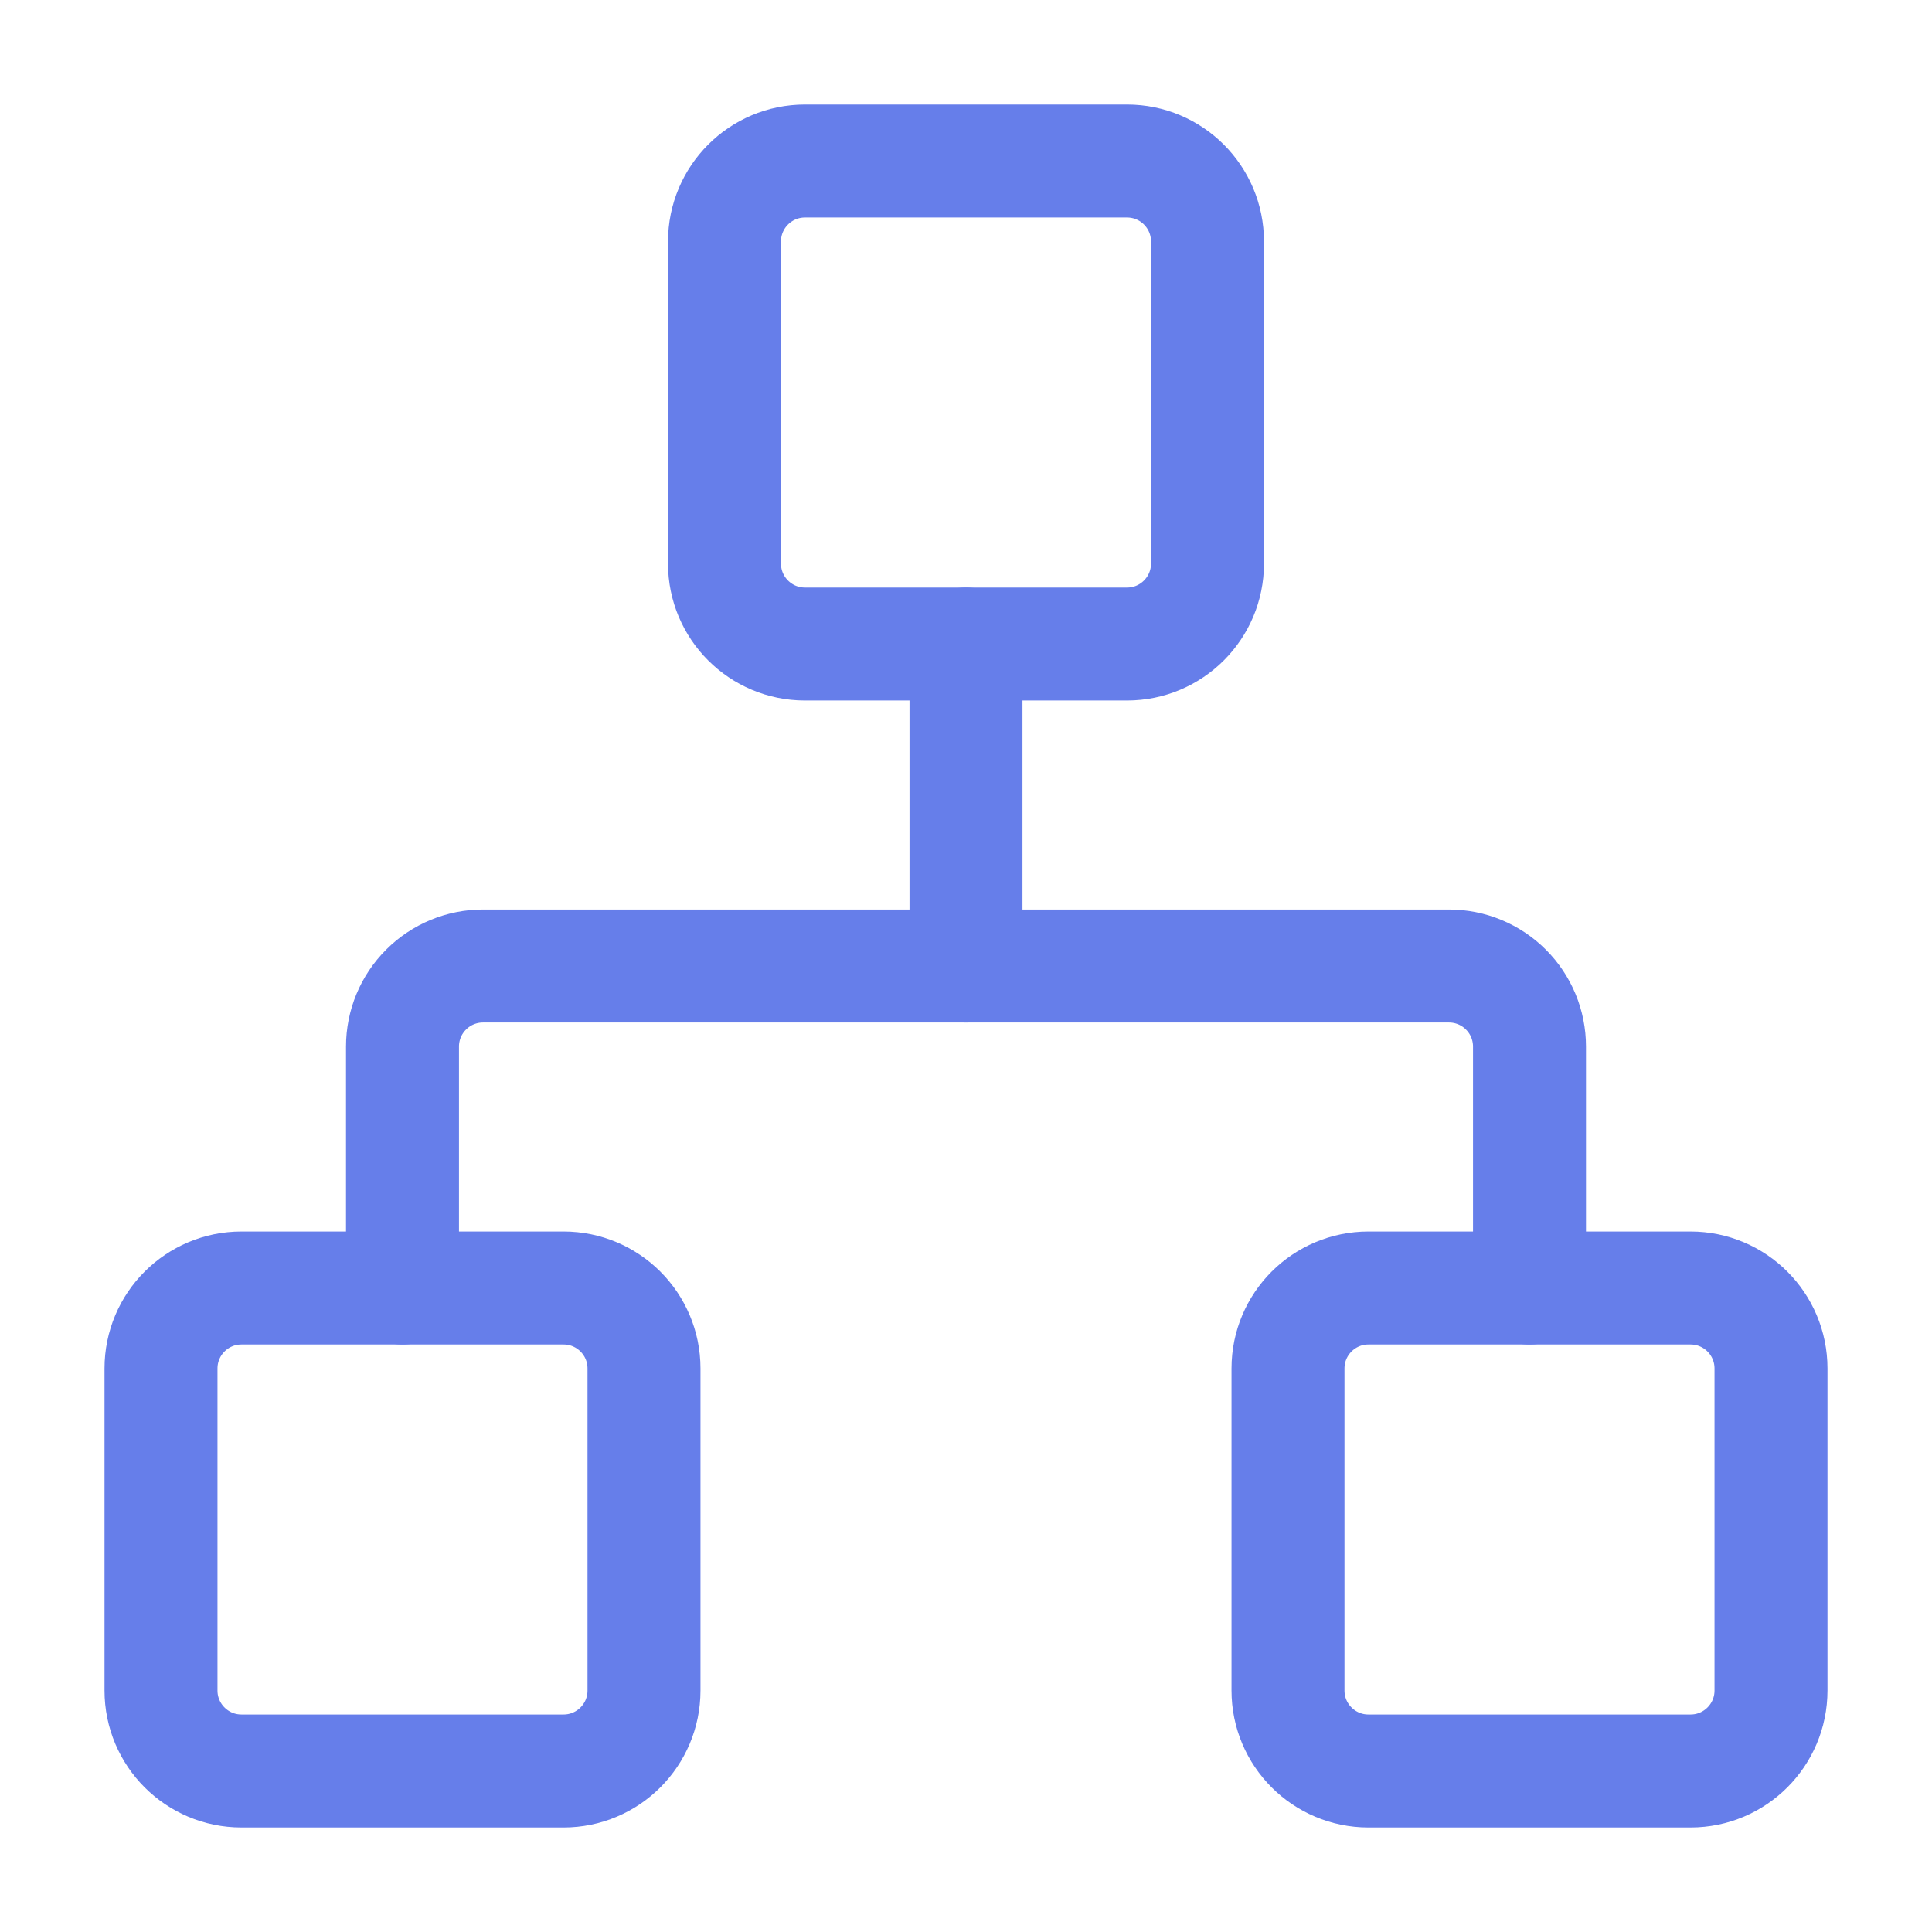
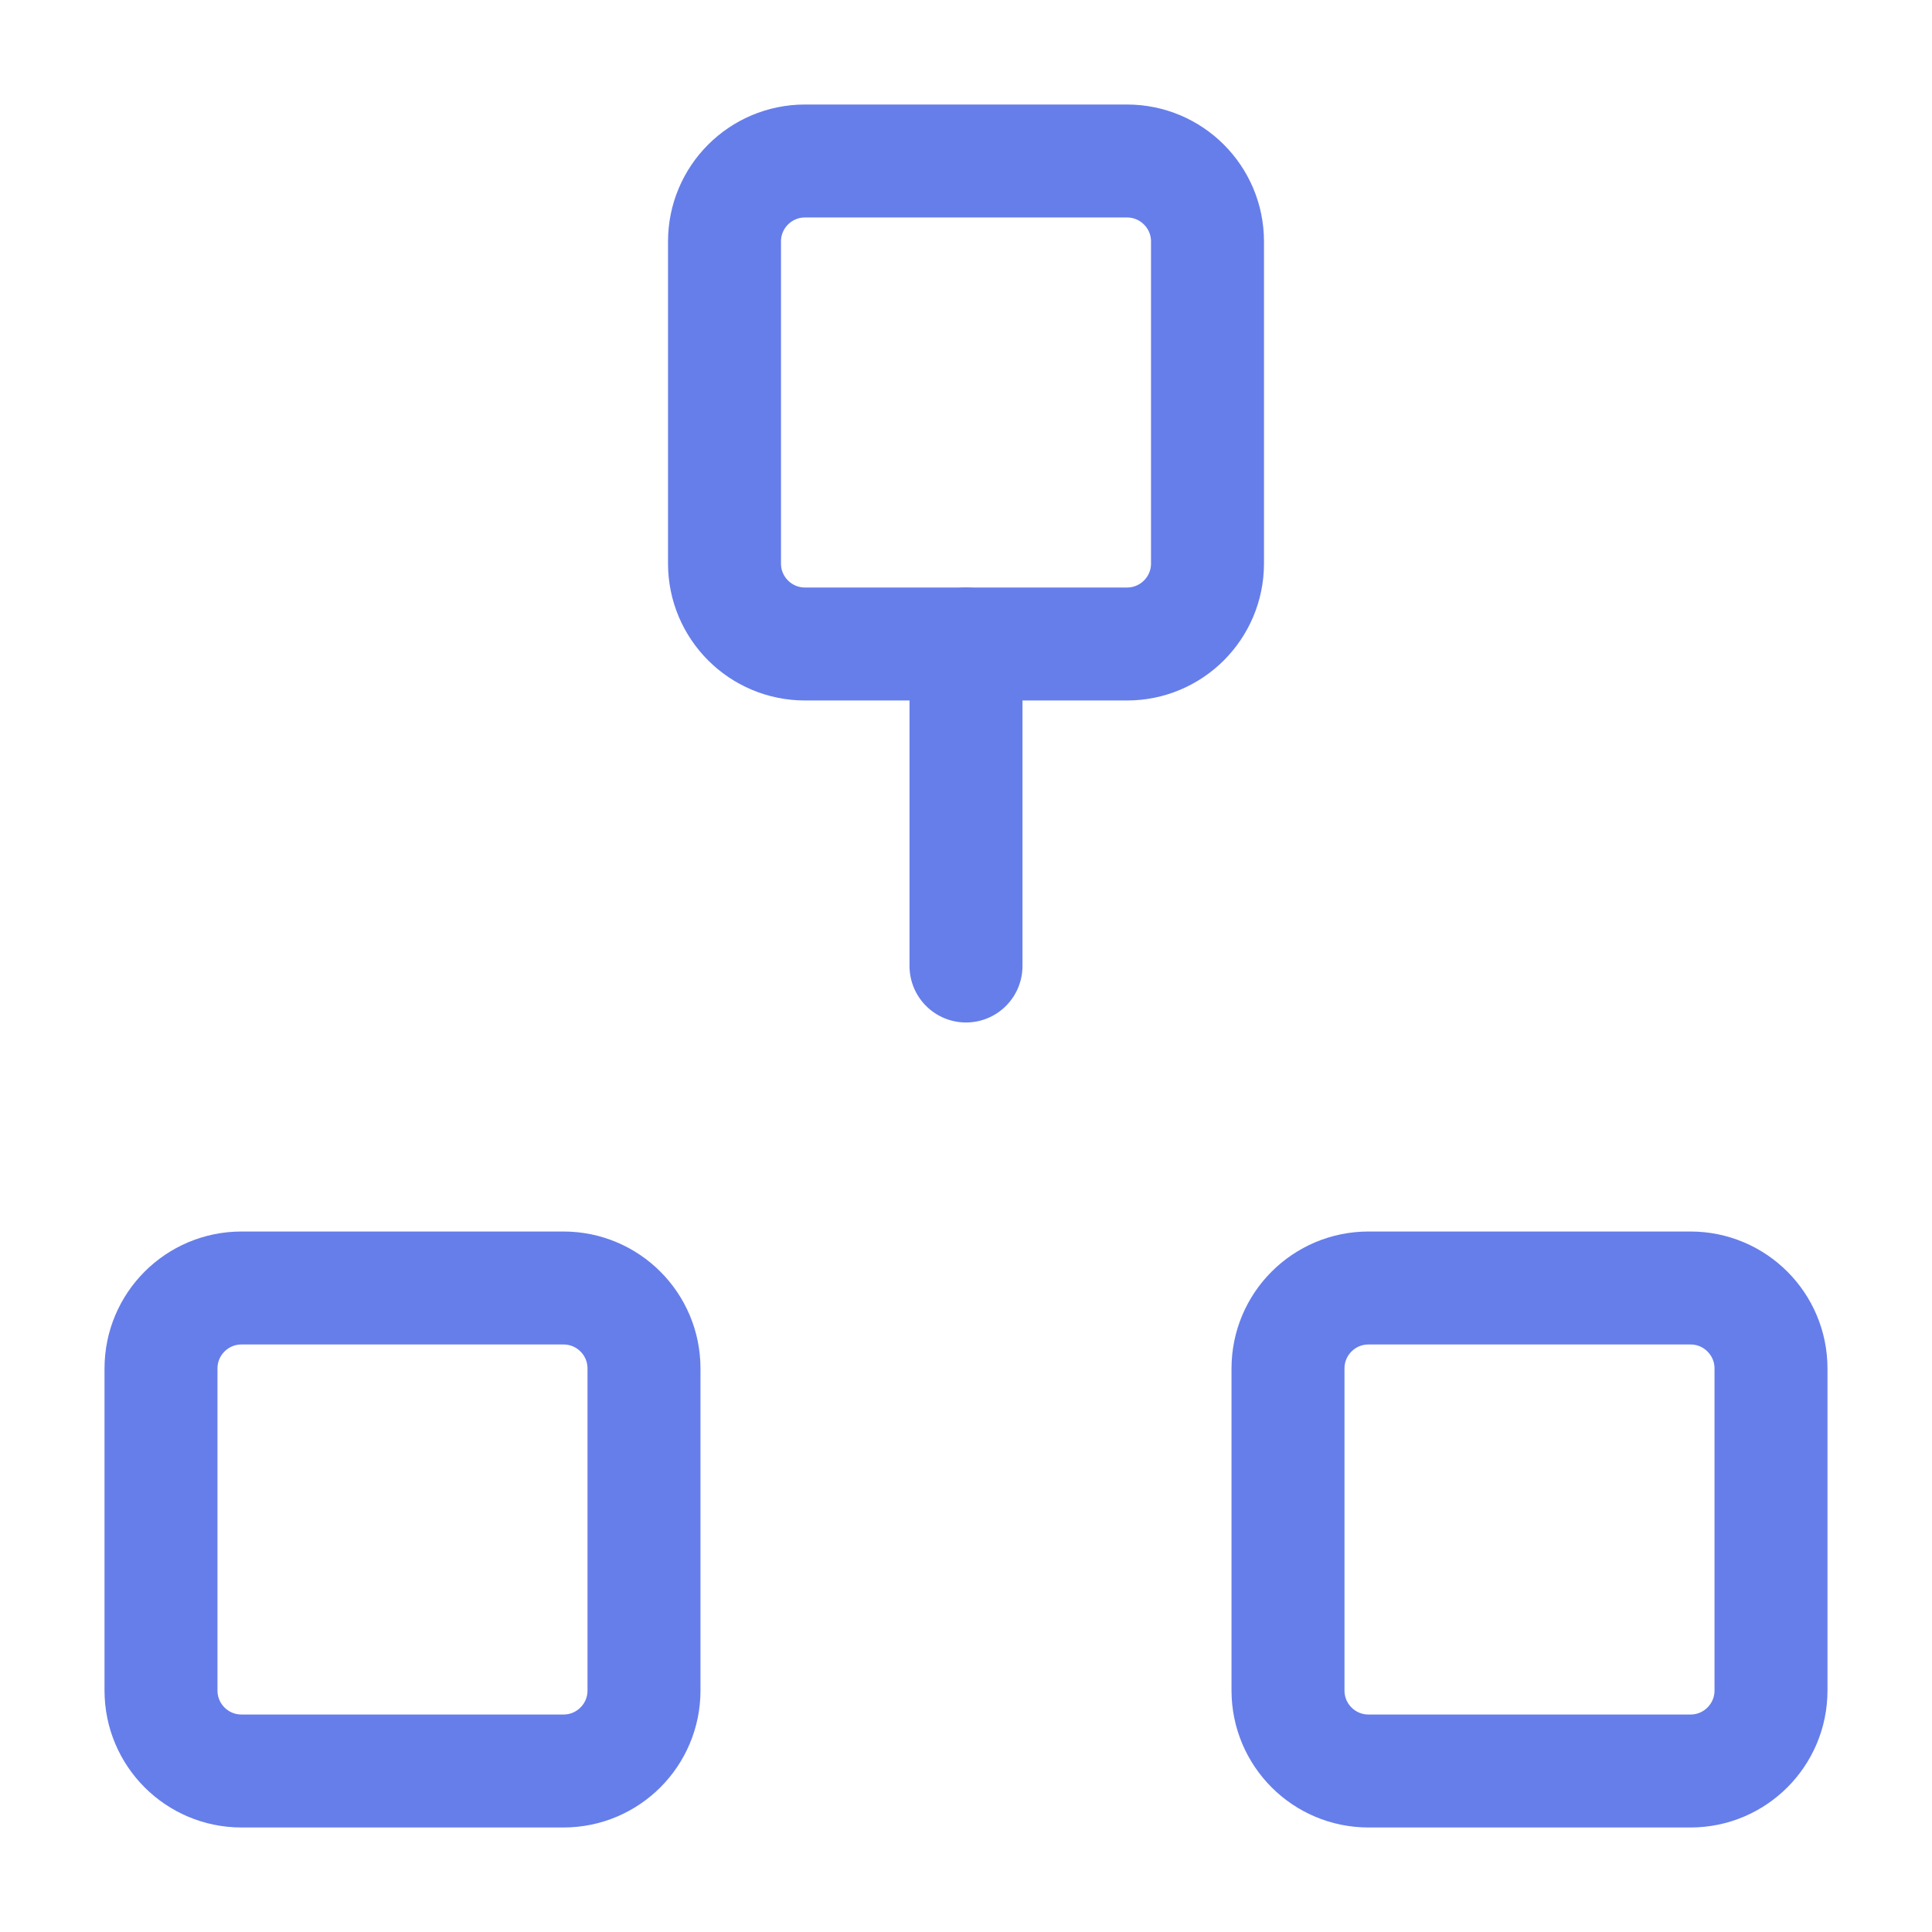
<svg xmlns="http://www.w3.org/2000/svg" width="57" height="57" viewBox="0 0 57 57" fill="none">
  <path d="M57 57H0V0H57V57Z" />
  <path d="M49.875 38H40.375C39.063 38 38 39.063 38 40.375V49.875C38 51.187 39.063 52.25 40.375 52.25H49.875C51.187 52.25 52.25 51.187 52.25 49.875V40.375C52.25 39.063 51.187 38 49.875 38Z" stroke="#667EEA" stroke-width="3.333" stroke-linecap="round" stroke-linejoin="round" />
  <path d="M16.625 38H7.125C5.813 38 4.75 39.063 4.75 40.375V49.875C4.75 51.187 5.813 52.25 7.125 52.25H16.625C17.937 52.25 19 51.187 19 49.875V40.375C19 39.063 17.937 38 16.625 38Z" stroke="#667EEA" stroke-width="3.333" stroke-linecap="round" stroke-linejoin="round" />
  <path d="M33.25 4.75H23.75C22.438 4.75 21.375 5.813 21.375 7.125V16.625C21.375 17.937 22.438 19 23.75 19H33.25C34.562 19 35.625 17.937 35.625 16.625V7.125C35.625 5.813 34.562 4.75 33.25 4.75Z" stroke="#667EEA" stroke-width="3.333" stroke-linecap="round" stroke-linejoin="round" />
-   <path d="M11.875 38V30.875C11.875 30.245 12.125 29.641 12.571 29.196C13.016 28.75 13.62 28.5 14.25 28.5H42.75C43.38 28.5 43.984 28.75 44.429 29.196C44.875 29.641 45.125 30.245 45.125 30.875V38" stroke="#667EEA" stroke-width="3.333" stroke-linecap="round" stroke-linejoin="round" />
  <path d="M28.5 28.5V19" stroke="#667EEA" stroke-width="3.333" stroke-linecap="round" stroke-linejoin="round" />
</svg>